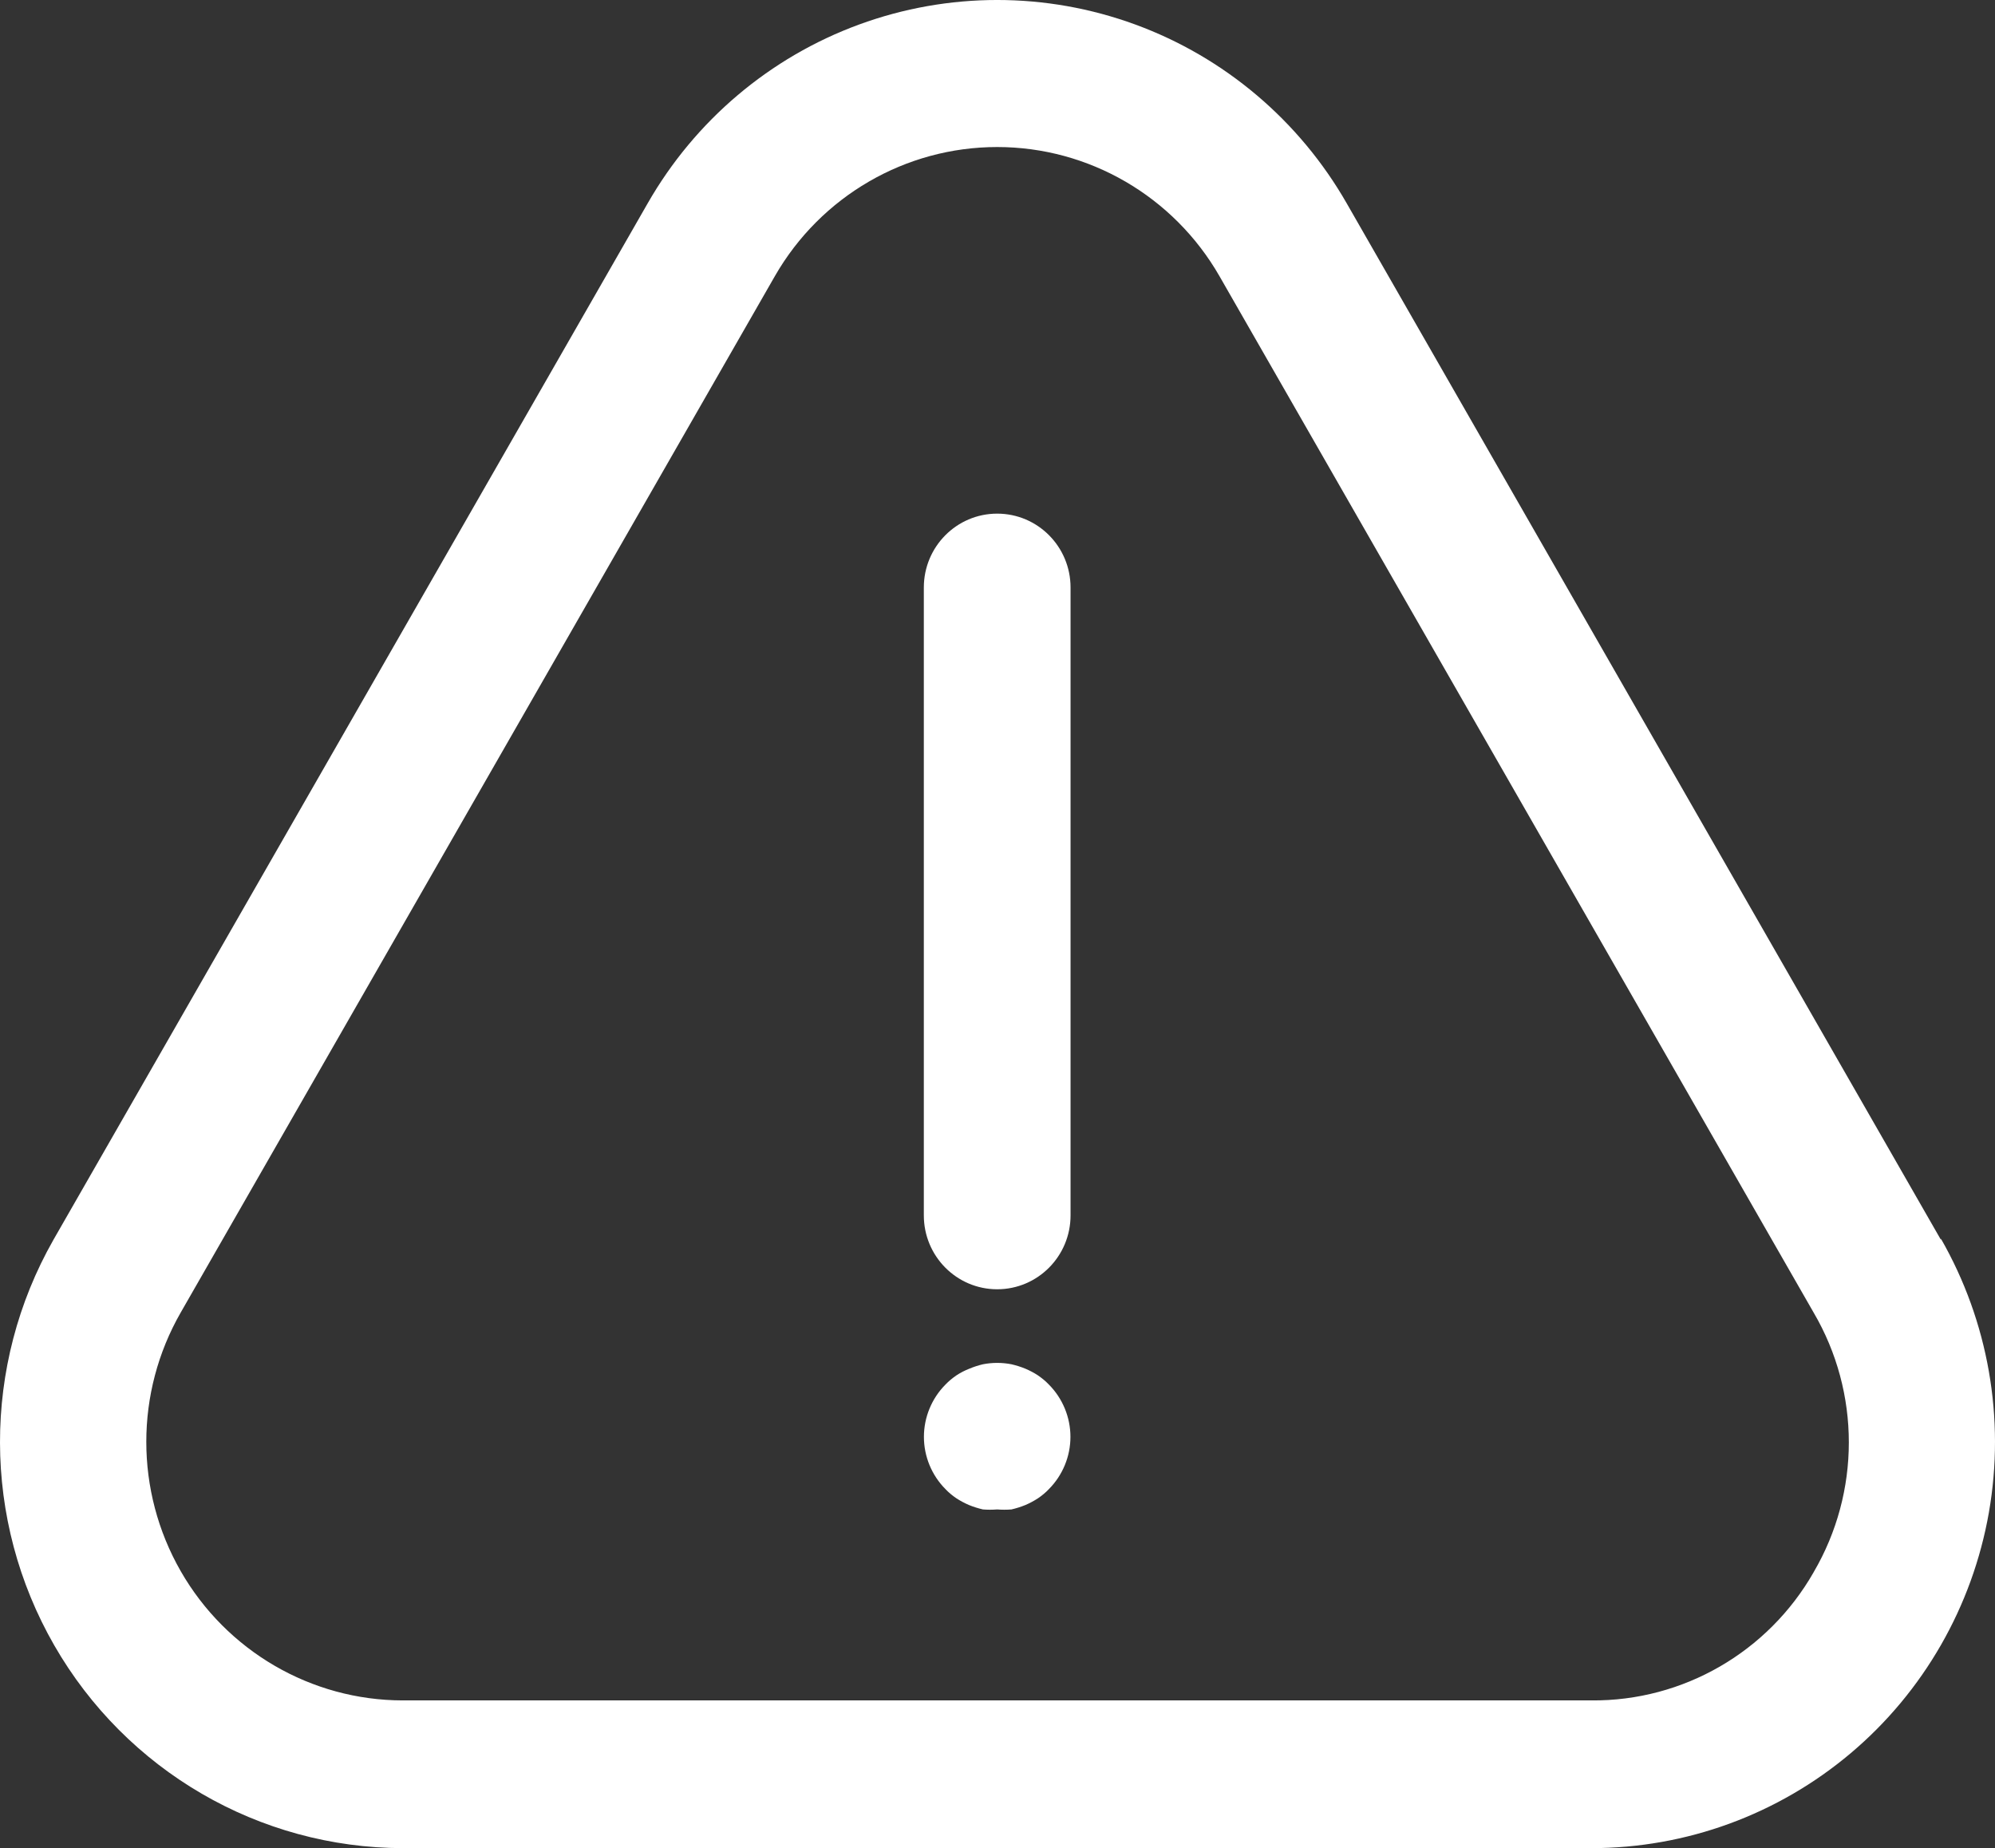
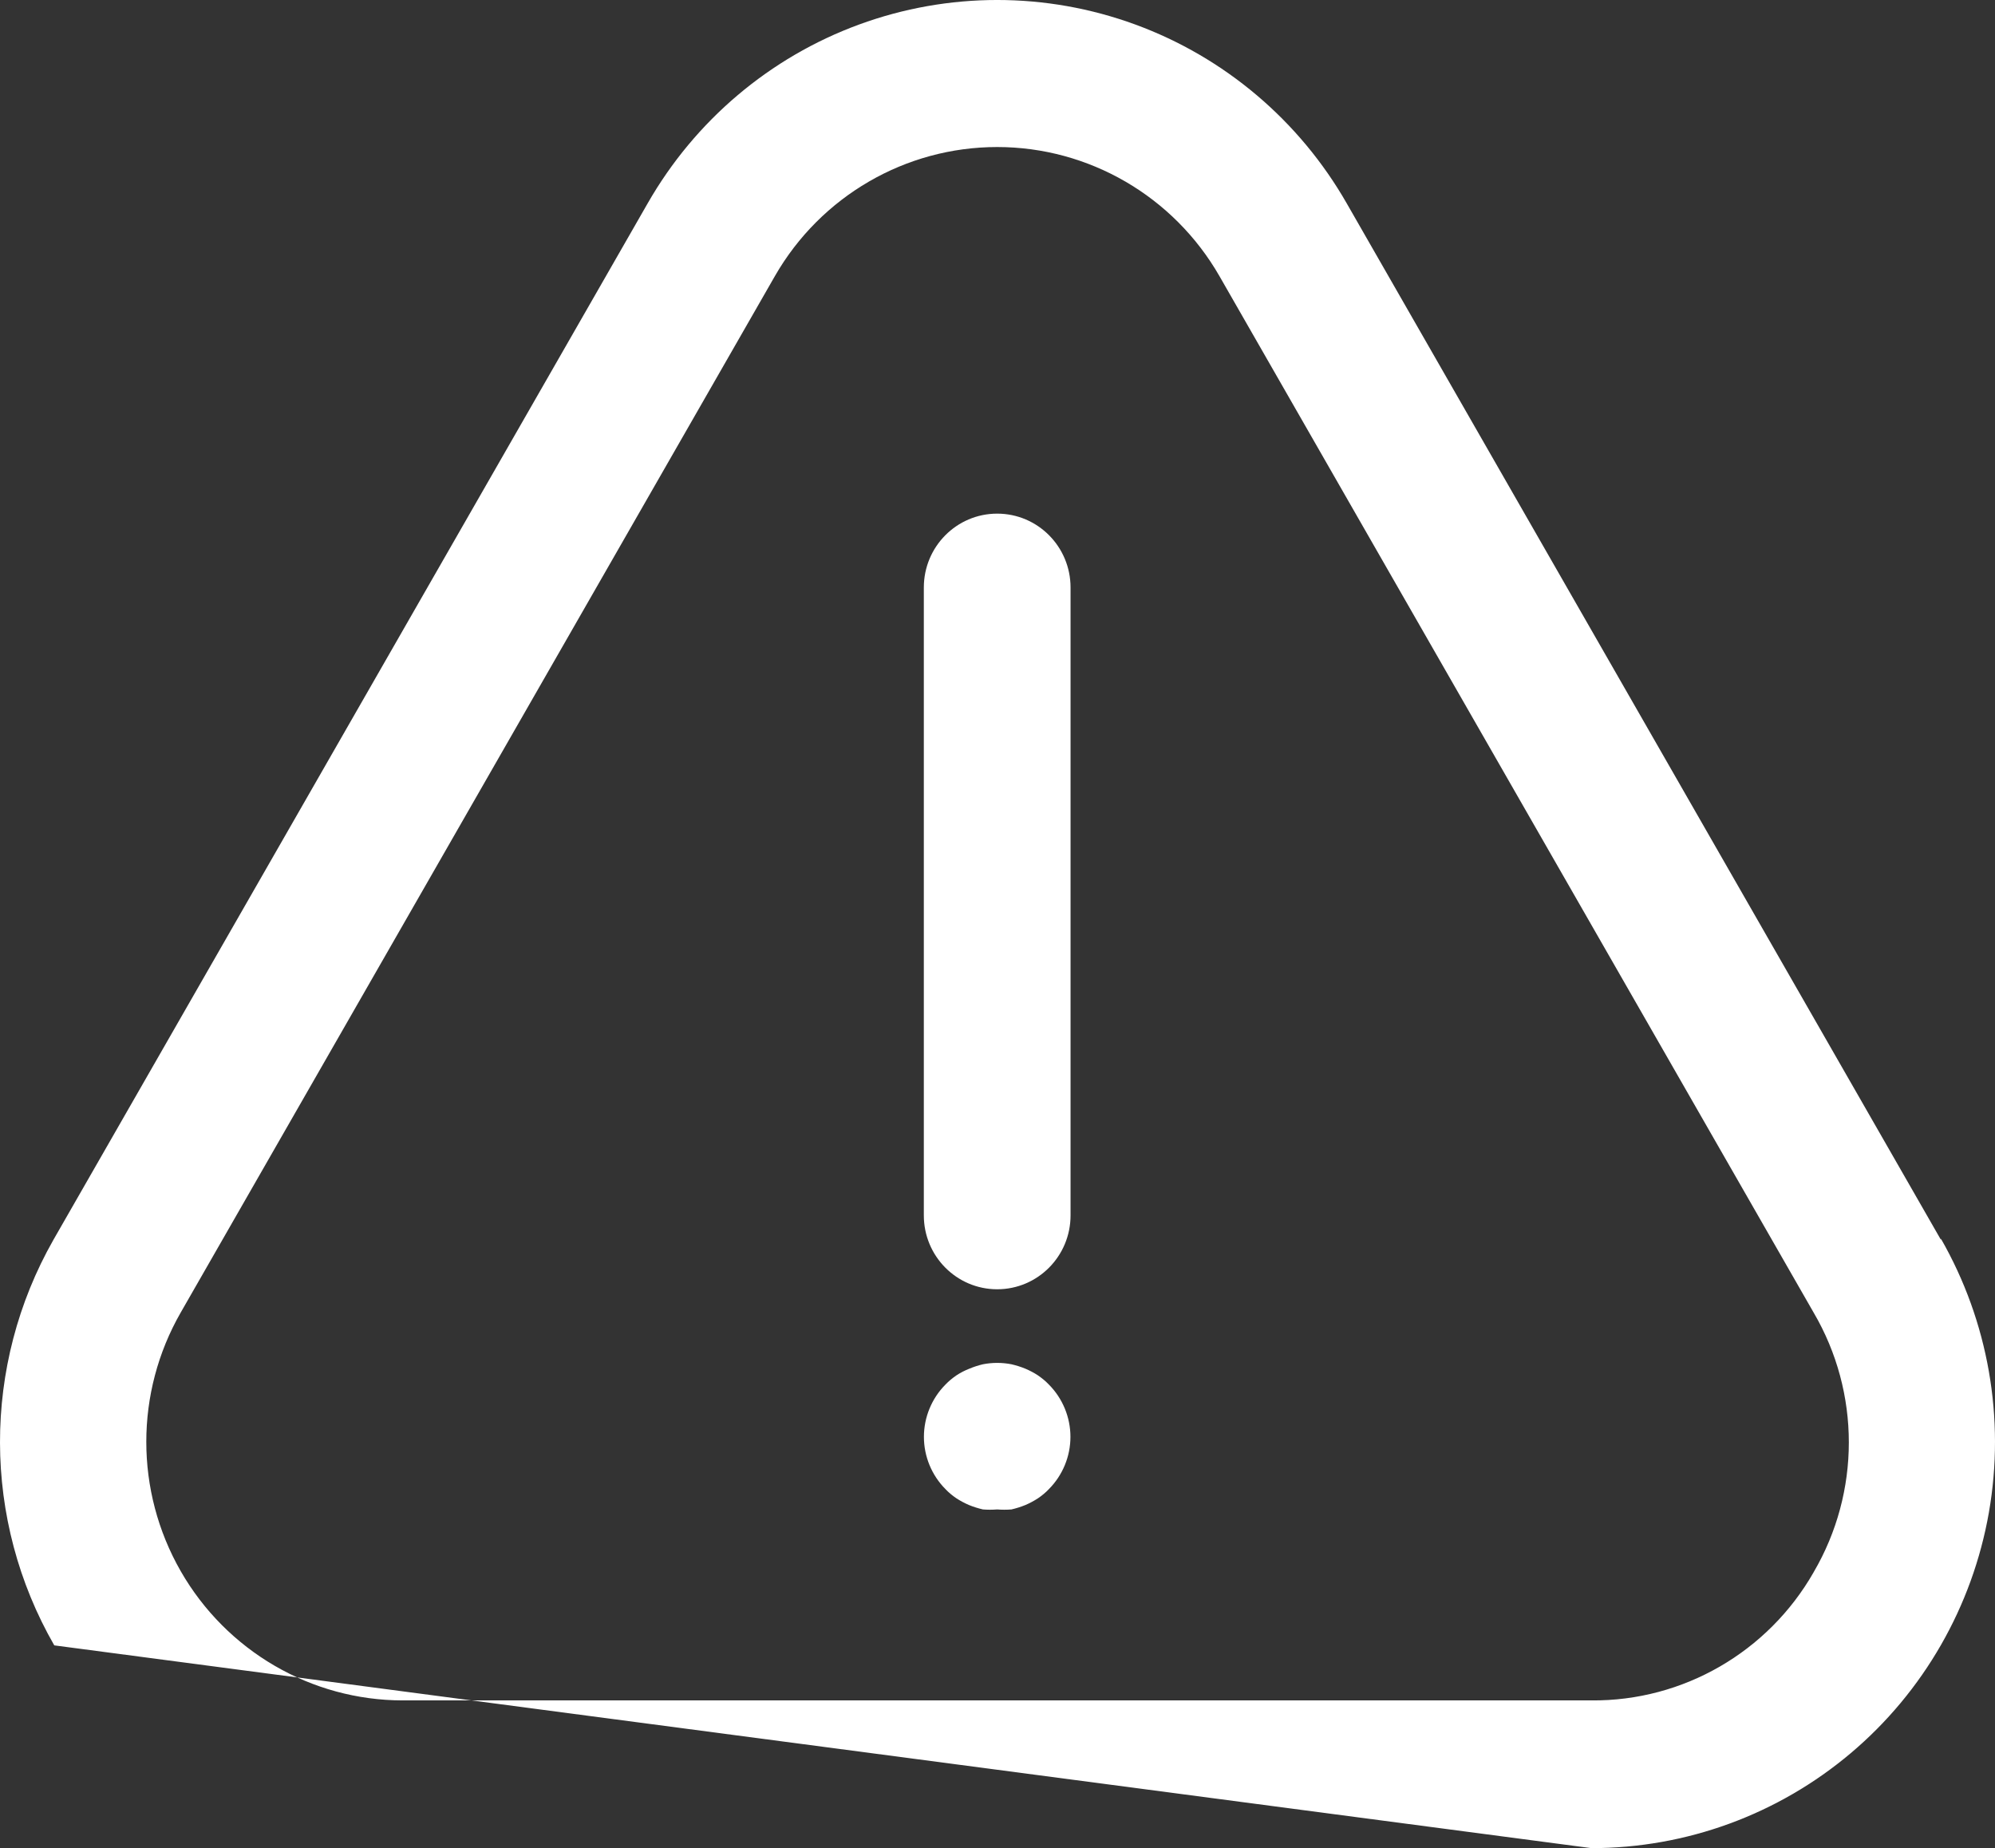
<svg xmlns="http://www.w3.org/2000/svg" width="68px" height="63px" viewBox="0 0 68 63" version="1.1">
  <rect x="0" y="0" width="68" height="63" fill="#333333" stroke="none" />
  <title>PERM.CU_2022_PICTO_ATTENTION</title>
  <g id="Page-1" stroke="none" stroke-width="1" fill="none" fill-rule="evenodd">
    <g id="ANTI_GASPI_SURGELES_PAGE_CU" transform="translate(-368, -1620)" fill="#FFFFFF">
      <g id="BON-A-SAVOIR" transform="translate(326, 1573)">
        <g id="PERM.CU_2022_PICTO_ATTENTION" transform="translate(42, 47)">
-           <path d="M66.157,42.263 L45.904,6.933 C44.288,4.109 41.735,1.95 38.697,0.836 C35.655,-0.279 32.324,-0.279 29.282,0.836 C26.244,1.95 23.69,4.109 22.075,6.933 L1.821,42.263 C-0.616,46.547 -0.607,51.814 1.85,56.088 C4.306,60.359 8.832,62.994 13.736,63 L54.243,63 C57.478,63 60.606,61.854 63.085,59.761 C65.564,57.668 67.23,54.762 67.792,51.558 C68.352,48.35 67.773,45.045 66.157,42.225 L66.157,42.263 Z M61.819,53.594 C60.262,56.32 57.365,57.992 54.243,57.964 L13.735,57.964 C10.61,57.964 7.722,56.283 6.159,53.557 C4.596,50.828 4.596,47.469 6.159,44.743 L26.412,9.412 C27.975,6.69 30.863,5.012 33.989,5.012 C37.114,5.012 40.002,6.69 41.565,9.412 L61.818,44.743 C63.418,47.472 63.418,50.865 61.818,53.594 L61.819,53.594 Z M35.752,47.198 C36.221,47.67 36.486,48.313 36.486,48.98 C36.486,49.647 36.221,50.289 35.752,50.761 C35.639,50.881 35.511,50.985 35.377,51.076 C35.242,51.164 35.099,51.24 34.952,51.303 C34.799,51.366 34.639,51.416 34.477,51.454 C34.314,51.467 34.152,51.467 33.989,51.454 C33.827,51.467 33.664,51.467 33.502,51.454 C33.339,51.416 33.18,51.366 33.026,51.303 C32.88,51.24 32.736,51.164 32.601,51.076 C32.467,50.985 32.339,50.881 32.226,50.761 C31.757,50.289 31.492,49.647 31.492,48.98 C31.492,48.313 31.757,47.67 32.226,47.198 C32.339,47.079 32.467,46.975 32.601,46.883 C32.739,46.792 32.886,46.717 33.039,46.657 C33.189,46.594 33.342,46.544 33.502,46.506 C33.823,46.443 34.155,46.443 34.477,46.506 C34.639,46.544 34.799,46.594 34.952,46.657 C35.099,46.72 35.243,46.795 35.377,46.883 C35.511,46.975 35.639,47.079 35.752,47.198 L35.752,47.198 Z M36.49,20.027 L36.49,41.431 C36.49,42.822 35.371,43.949 33.989,43.949 C32.608,43.949 31.489,42.822 31.489,41.431 L31.489,20.027 C31.489,18.636 32.608,17.509 33.989,17.509 C35.371,17.509 36.49,18.636 36.49,20.027 Z" id="Fill-1" />
+           <path d="M66.157,42.263 L45.904,6.933 C44.288,4.109 41.735,1.95 38.697,0.836 C35.655,-0.279 32.324,-0.279 29.282,0.836 C26.244,1.95 23.69,4.109 22.075,6.933 L1.821,42.263 C-0.616,46.547 -0.607,51.814 1.85,56.088 L54.243,63 C57.478,63 60.606,61.854 63.085,59.761 C65.564,57.668 67.23,54.762 67.792,51.558 C68.352,48.35 67.773,45.045 66.157,42.225 L66.157,42.263 Z M61.819,53.594 C60.262,56.32 57.365,57.992 54.243,57.964 L13.735,57.964 C10.61,57.964 7.722,56.283 6.159,53.557 C4.596,50.828 4.596,47.469 6.159,44.743 L26.412,9.412 C27.975,6.69 30.863,5.012 33.989,5.012 C37.114,5.012 40.002,6.69 41.565,9.412 L61.818,44.743 C63.418,47.472 63.418,50.865 61.818,53.594 L61.819,53.594 Z M35.752,47.198 C36.221,47.67 36.486,48.313 36.486,48.98 C36.486,49.647 36.221,50.289 35.752,50.761 C35.639,50.881 35.511,50.985 35.377,51.076 C35.242,51.164 35.099,51.24 34.952,51.303 C34.799,51.366 34.639,51.416 34.477,51.454 C34.314,51.467 34.152,51.467 33.989,51.454 C33.827,51.467 33.664,51.467 33.502,51.454 C33.339,51.416 33.18,51.366 33.026,51.303 C32.88,51.24 32.736,51.164 32.601,51.076 C32.467,50.985 32.339,50.881 32.226,50.761 C31.757,50.289 31.492,49.647 31.492,48.98 C31.492,48.313 31.757,47.67 32.226,47.198 C32.339,47.079 32.467,46.975 32.601,46.883 C32.739,46.792 32.886,46.717 33.039,46.657 C33.189,46.594 33.342,46.544 33.502,46.506 C33.823,46.443 34.155,46.443 34.477,46.506 C34.639,46.544 34.799,46.594 34.952,46.657 C35.099,46.72 35.243,46.795 35.377,46.883 C35.511,46.975 35.639,47.079 35.752,47.198 L35.752,47.198 Z M36.49,20.027 L36.49,41.431 C36.49,42.822 35.371,43.949 33.989,43.949 C32.608,43.949 31.489,42.822 31.489,41.431 L31.489,20.027 C31.489,18.636 32.608,17.509 33.989,17.509 C35.371,17.509 36.49,18.636 36.49,20.027 Z" id="Fill-1" />
        </g>
      </g>
    </g>
  </g>
</svg>